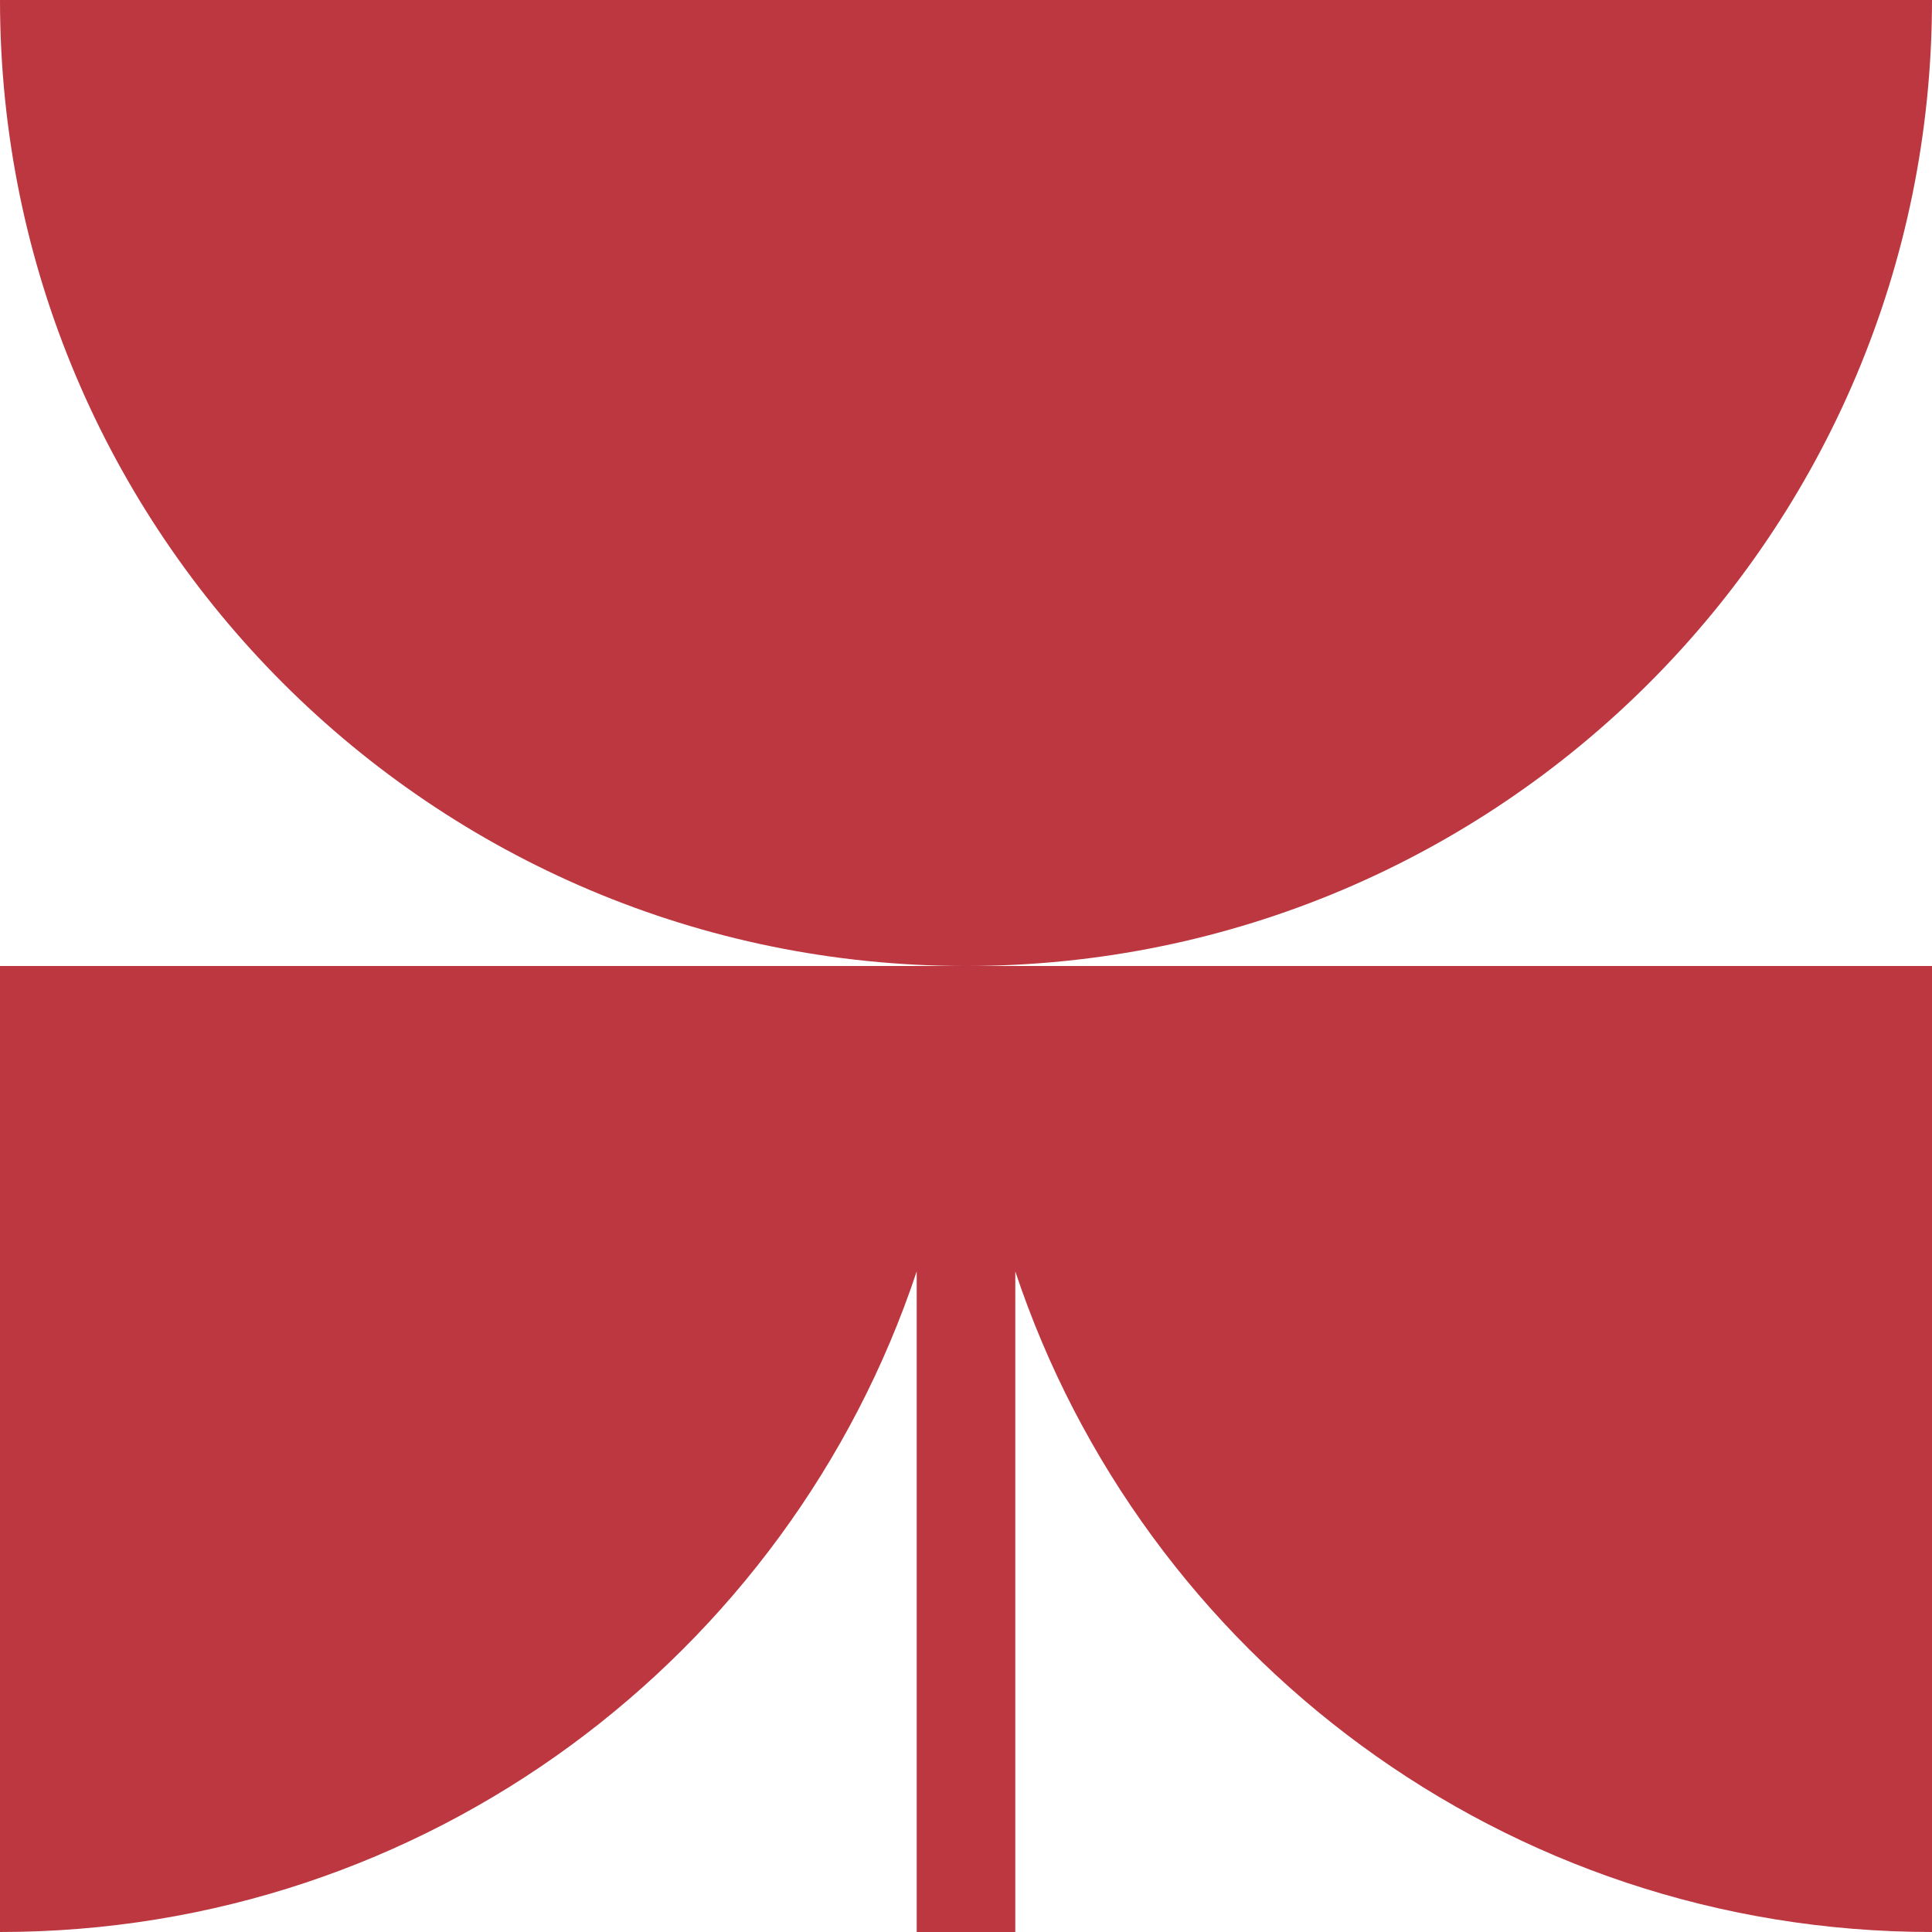
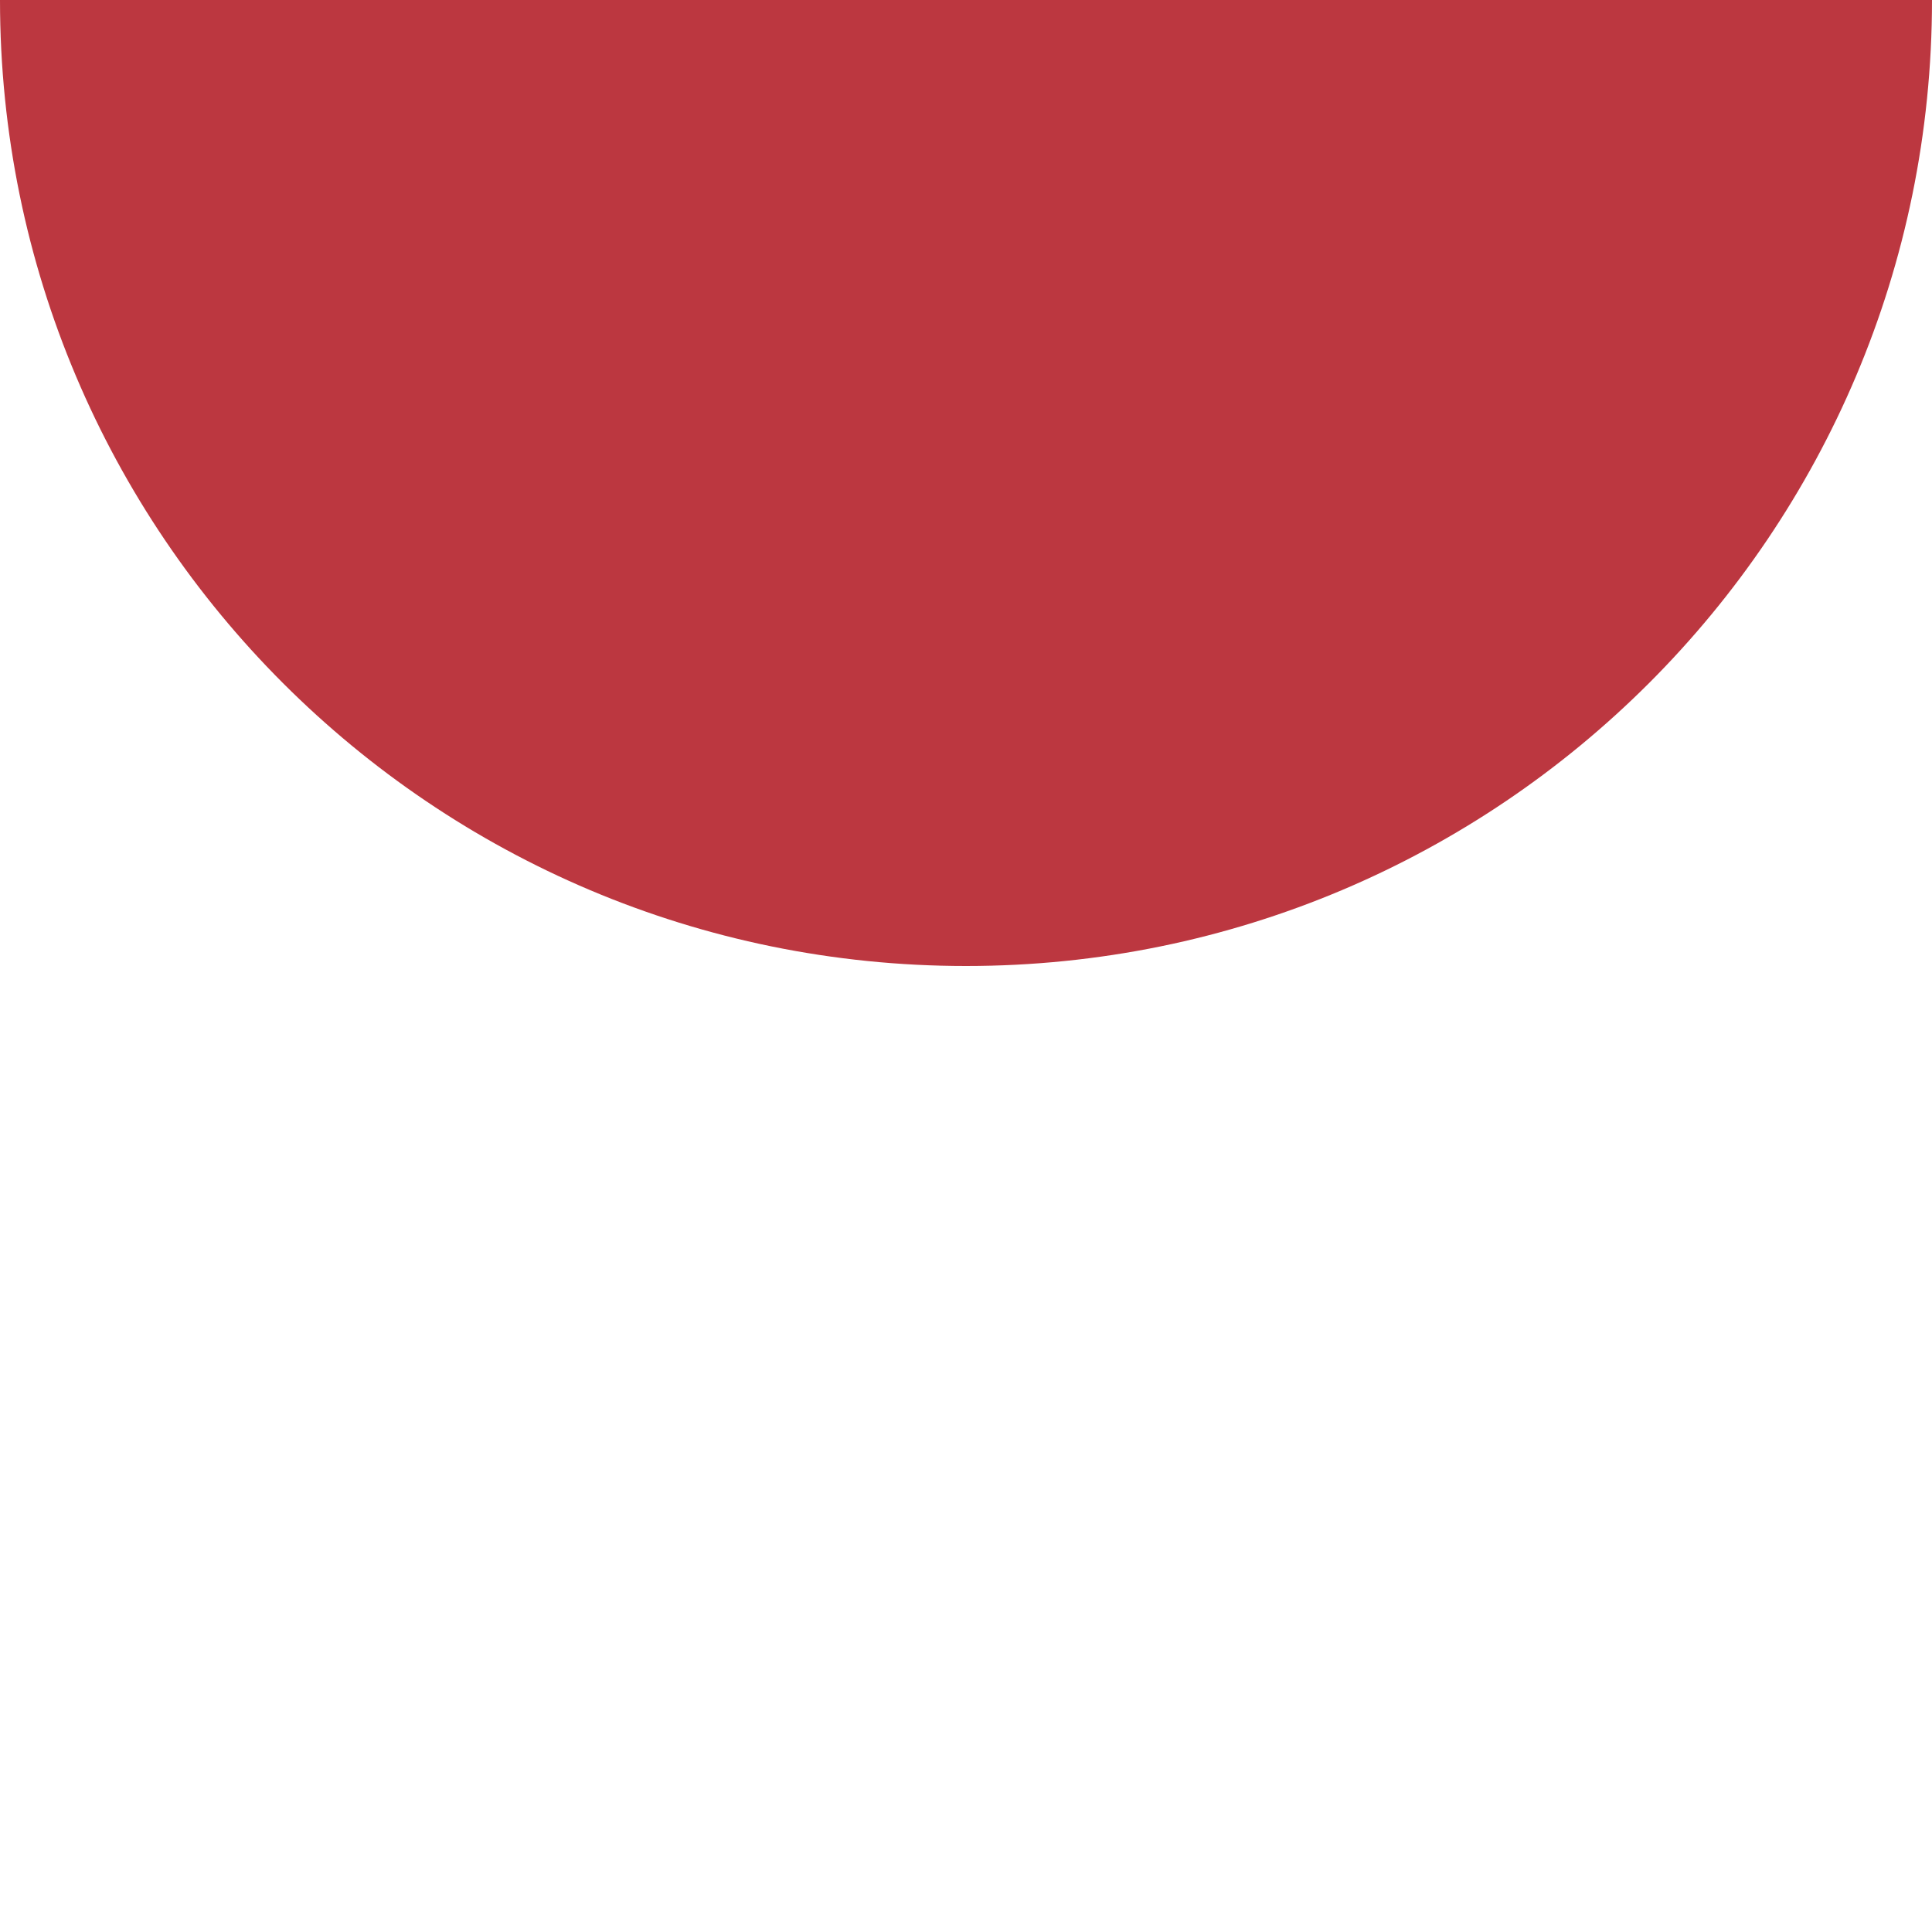
<svg xmlns="http://www.w3.org/2000/svg" width="60px" height="60px" viewBox="0 0 60 60" version="1.1">
  <title>Group 10</title>
  <g id="Page-1" stroke="none" stroke-width="1" fill="none" fill-rule="evenodd">
    <g id="MacBook-Pro-14&quot;-Copy-7" transform="translate(-982, -3443)" fill="#BC3740">
      <g id="Group-11" transform="translate(94, 2947)">
        <g id="Group-10" transform="translate(888, 496)">
          <path d="M30,30 C13.431,30 0,16.569 0,0 L60,0 C60,16.569 46.569,30 30,30" id="Fill-19" />
-           <path d="M60,30 L60,60 C46.746,60 35.499,51.405 31.531,39.485 L31.531,60 L28.469,60 L28.469,39.485 C24.501,51.405 13.254,60 9.45602505e-06,60 L9.45602505e-06,30 L60,30 Z" id="Fill-21" />
        </g>
      </g>
    </g>
  </g>
</svg>